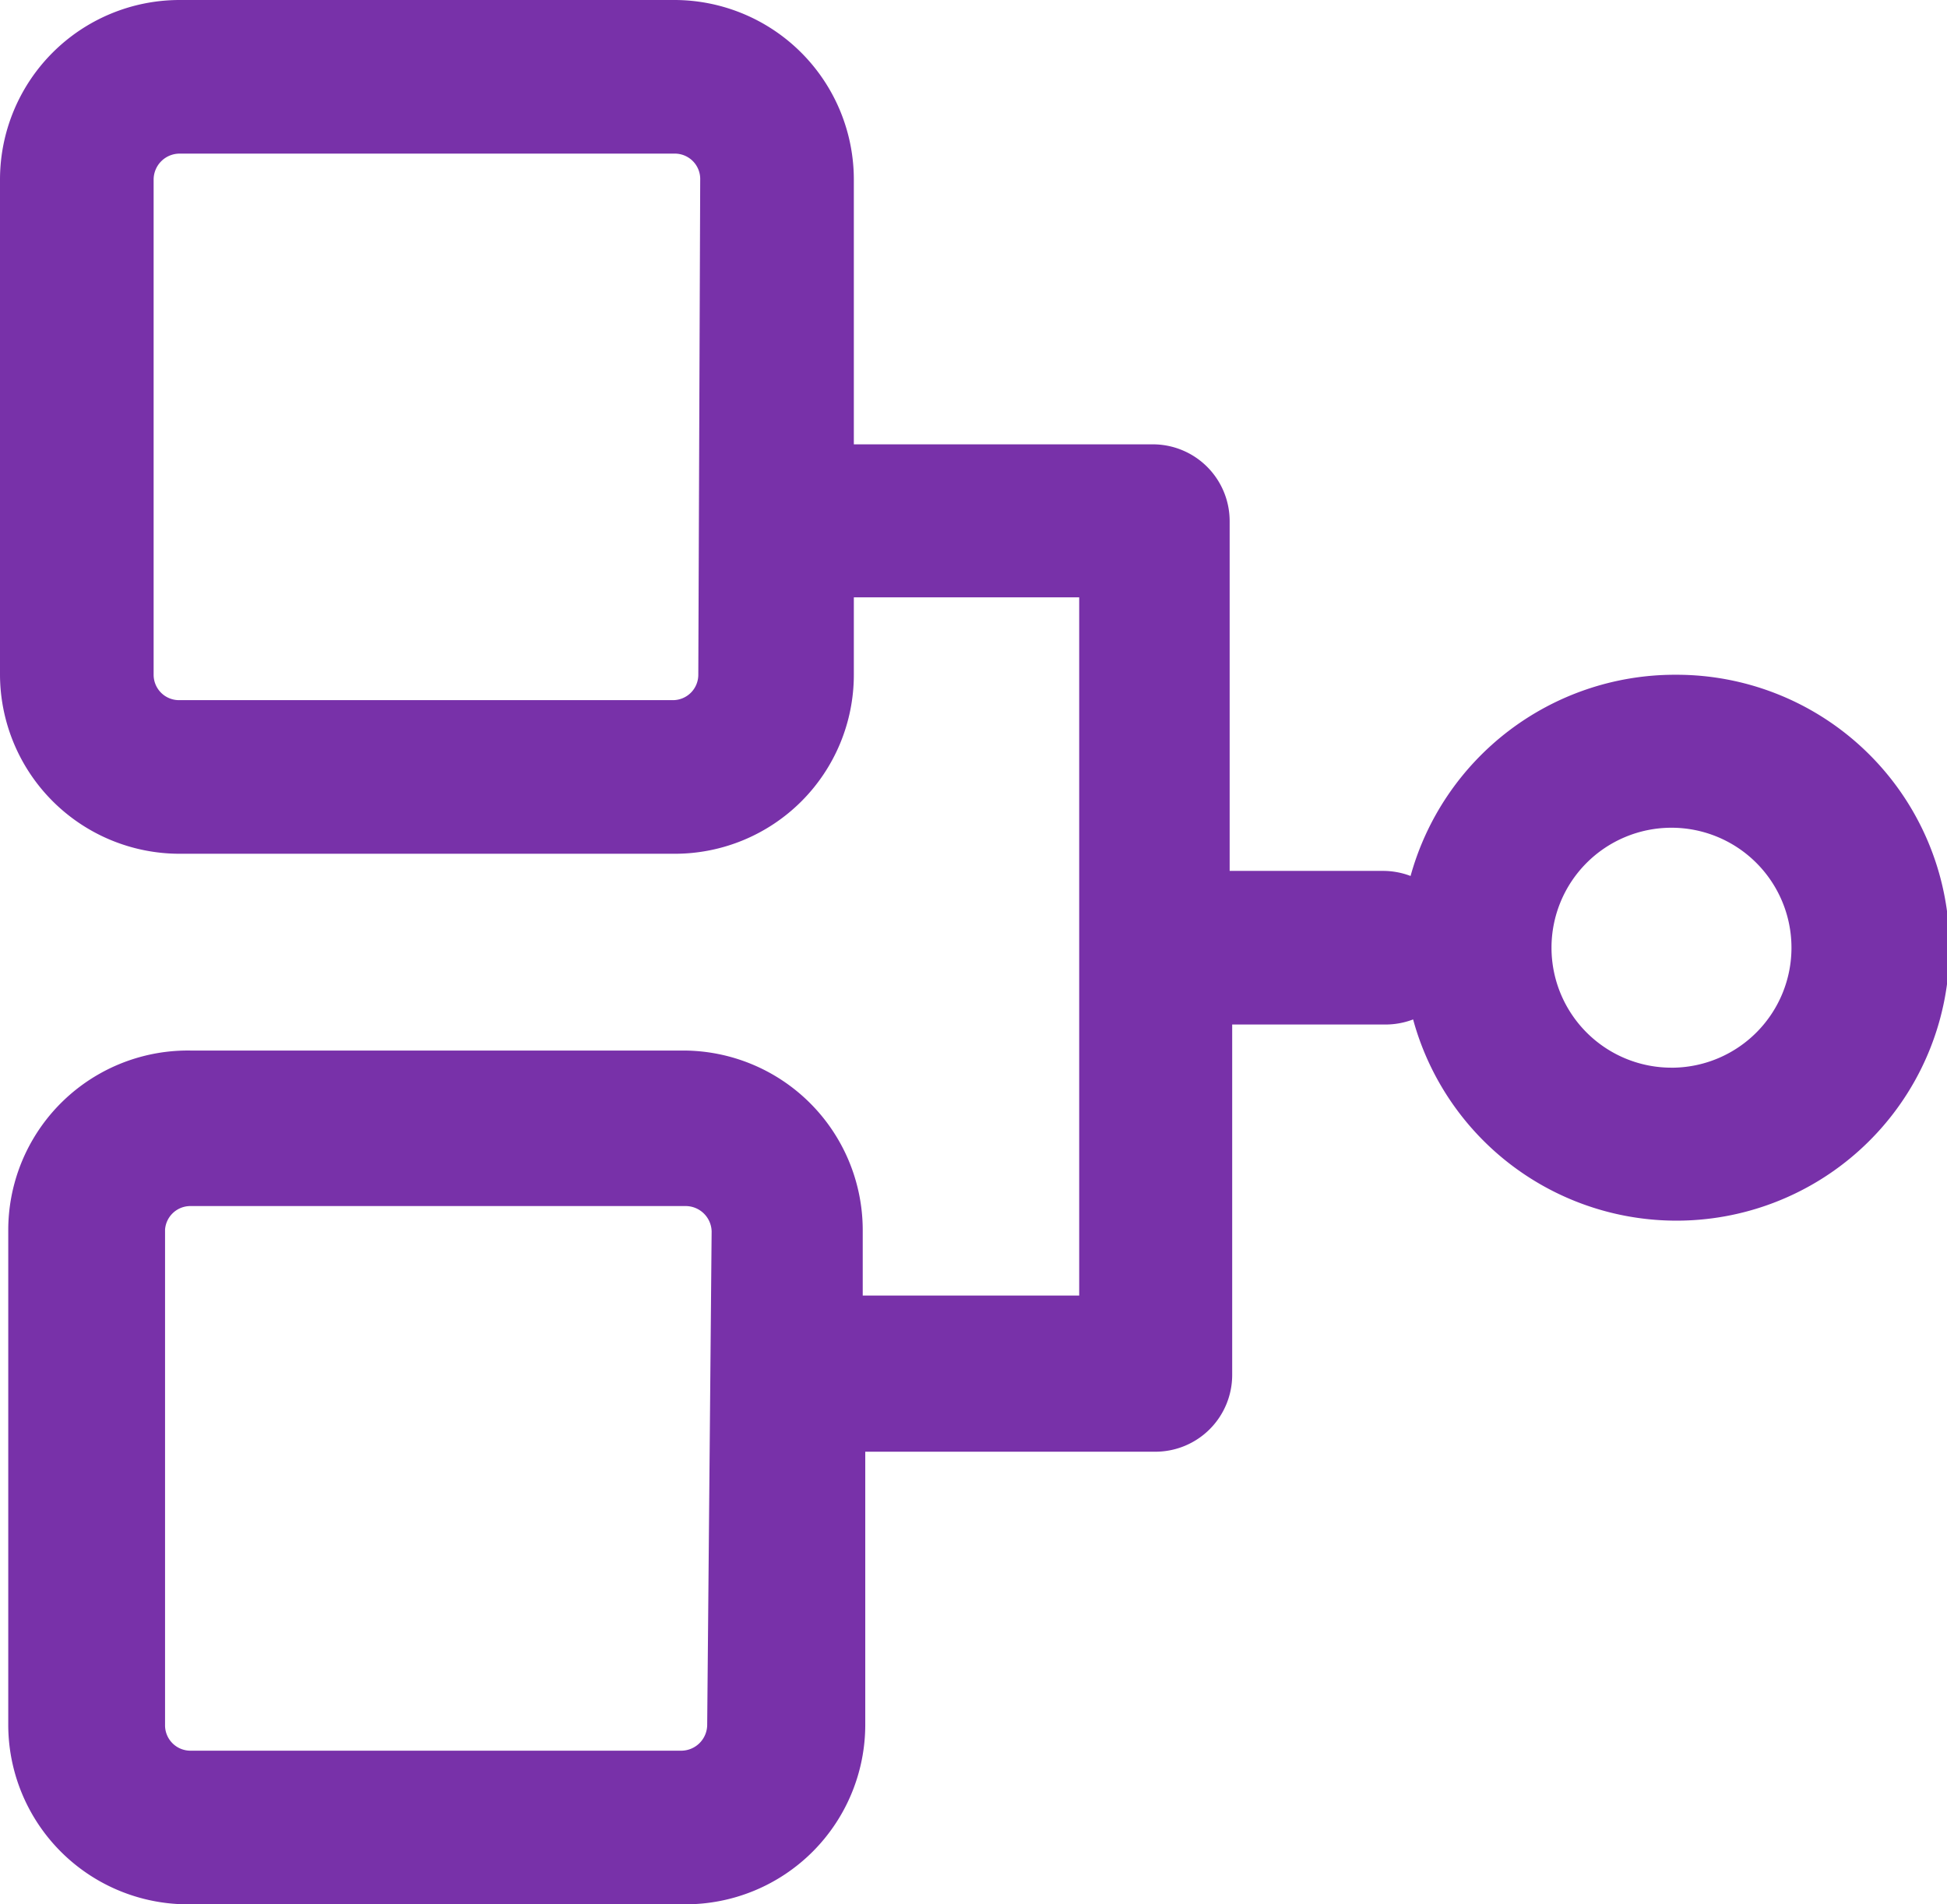
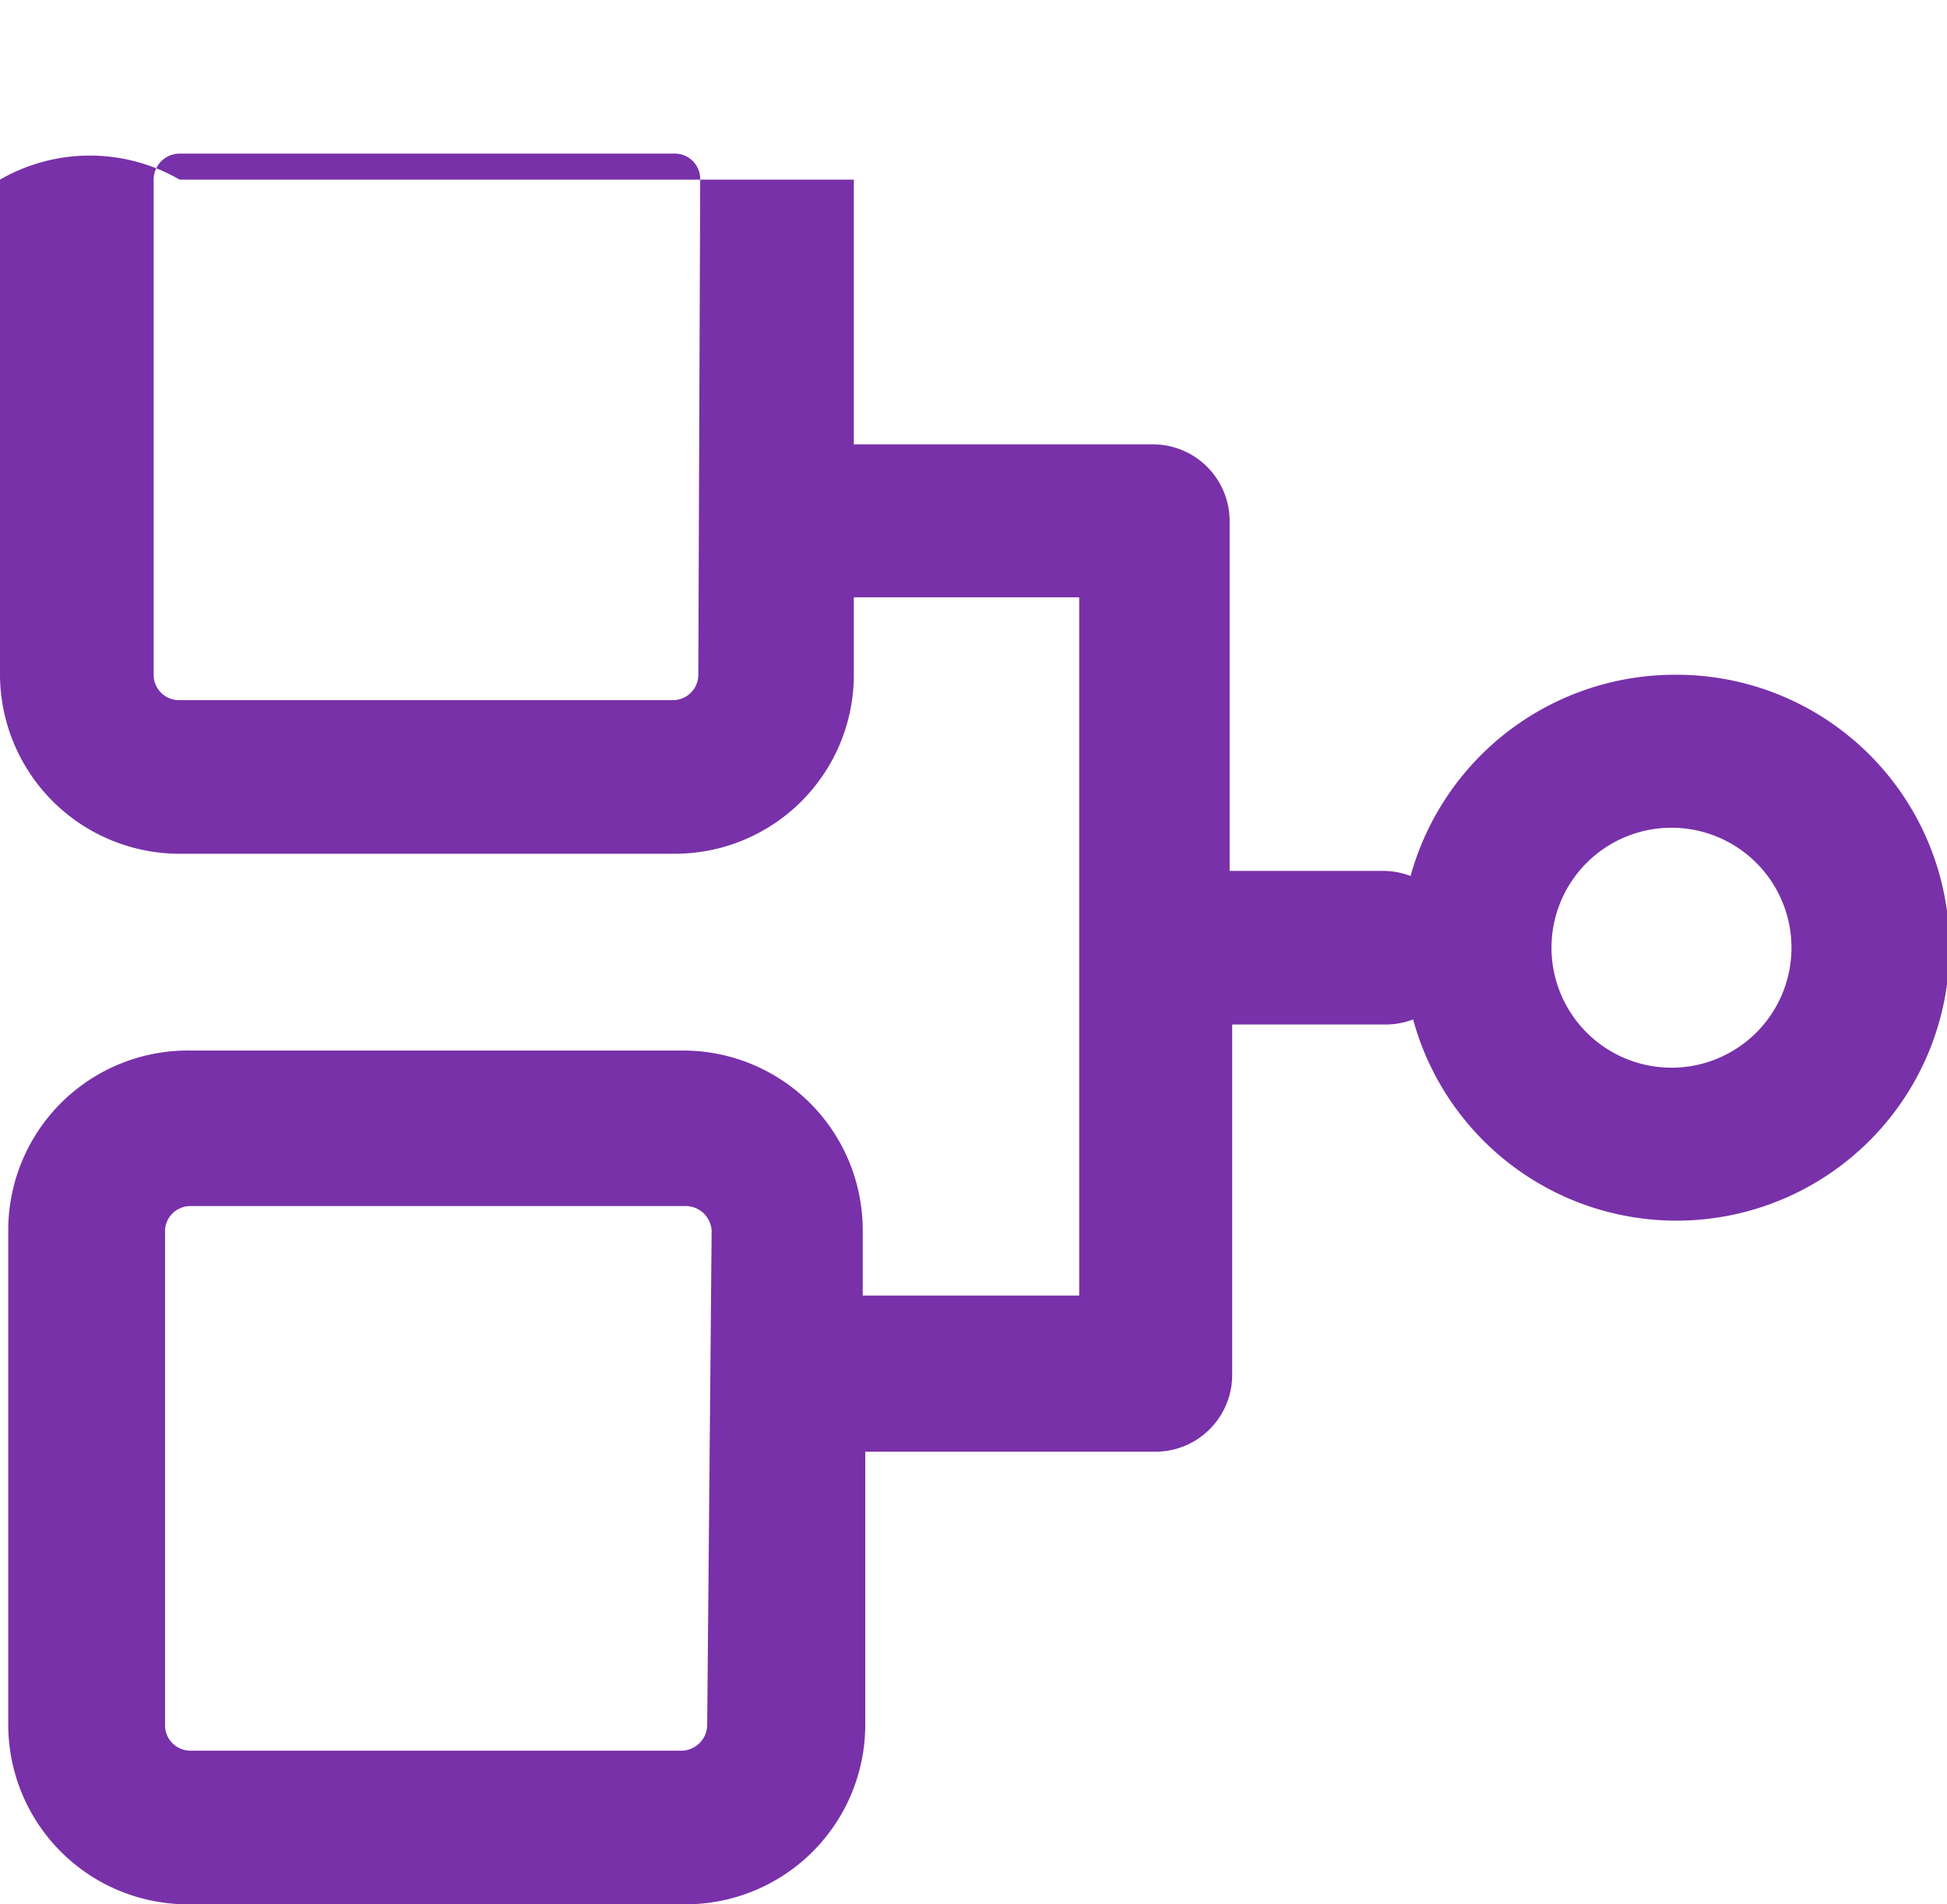
<svg xmlns="http://www.w3.org/2000/svg" viewBox="0 0 30.67 30">
  <defs>
    <style>.cls-1{fill:#7831a9;}</style>
  </defs>
  <g id="Layer_2" data-name="Layer 2">
    <g id="Layer_1-2" data-name="Layer 1">
-       <path id="media_supply_chain_orchestration" data-name="media supply chain orchestration" class="cls-1" d="M26.37,10.63a4.32,4.32,0,0,0-4.15,3.17,1.22,1.22,0,0,0-.43-.08H19.37V8.21A1.21,1.21,0,0,0,18.16,7H13.45V2.83A2.83,2.83,0,0,0,10.63,0H2.83A2.83,2.83,0,0,0,0,2.83v7.8a2.83,2.83,0,0,0,2.83,2.82h7.8a2.82,2.82,0,0,0,2.82-2.82V9.41H17v11H13.59V19.37a2.83,2.83,0,0,0-2.83-2.82H3A2.83,2.83,0,0,0,.13,19.37v7.8A2.83,2.83,0,0,0,3,30h7.8a2.83,2.83,0,0,0,2.83-2.83v-4.3h4.57a1.21,1.21,0,0,0,1.21-1.21V16.14h2.42a1.22,1.22,0,0,0,.43-.08,4.3,4.3,0,1,0,4.15-5.43ZM11,10.63a.4.4,0,0,1-.4.4H2.83a.4.4,0,0,1-.41-.4V2.83a.41.41,0,0,1,.41-.41h7.8a.4.4,0,0,1,.4.41Zm.14,16.54a.41.41,0,0,1-.41.41H3a.4.4,0,0,1-.4-.41v-7.8A.4.4,0,0,1,3,19h7.8a.41.41,0,0,1,.41.4Zm15.2-10.35a1.89,1.89,0,1,1,1.88-1.89A1.89,1.89,0,0,1,26.37,16.82Z" />
+       <path id="media_supply_chain_orchestration" data-name="media supply chain orchestration" class="cls-1" d="M26.37,10.63a4.32,4.32,0,0,0-4.15,3.17,1.22,1.22,0,0,0-.43-.08H19.37V8.21A1.21,1.21,0,0,0,18.16,7H13.45V2.83H2.83A2.83,2.83,0,0,0,0,2.83v7.8a2.83,2.83,0,0,0,2.83,2.82h7.8a2.82,2.82,0,0,0,2.82-2.82V9.41H17v11H13.59V19.37a2.83,2.83,0,0,0-2.83-2.82H3A2.83,2.83,0,0,0,.13,19.37v7.8A2.83,2.83,0,0,0,3,30h7.8a2.83,2.83,0,0,0,2.83-2.83v-4.3h4.57a1.21,1.21,0,0,0,1.21-1.21V16.14h2.42a1.22,1.22,0,0,0,.43-.08,4.3,4.3,0,1,0,4.15-5.43ZM11,10.63a.4.4,0,0,1-.4.4H2.83a.4.4,0,0,1-.41-.4V2.83a.41.41,0,0,1,.41-.41h7.8a.4.4,0,0,1,.4.41Zm.14,16.54a.41.41,0,0,1-.41.41H3a.4.4,0,0,1-.4-.41v-7.8A.4.4,0,0,1,3,19h7.8a.41.41,0,0,1,.41.4Zm15.2-10.35a1.89,1.89,0,1,1,1.88-1.89A1.89,1.89,0,0,1,26.37,16.82Z" />
    </g>
  </g>
</svg>